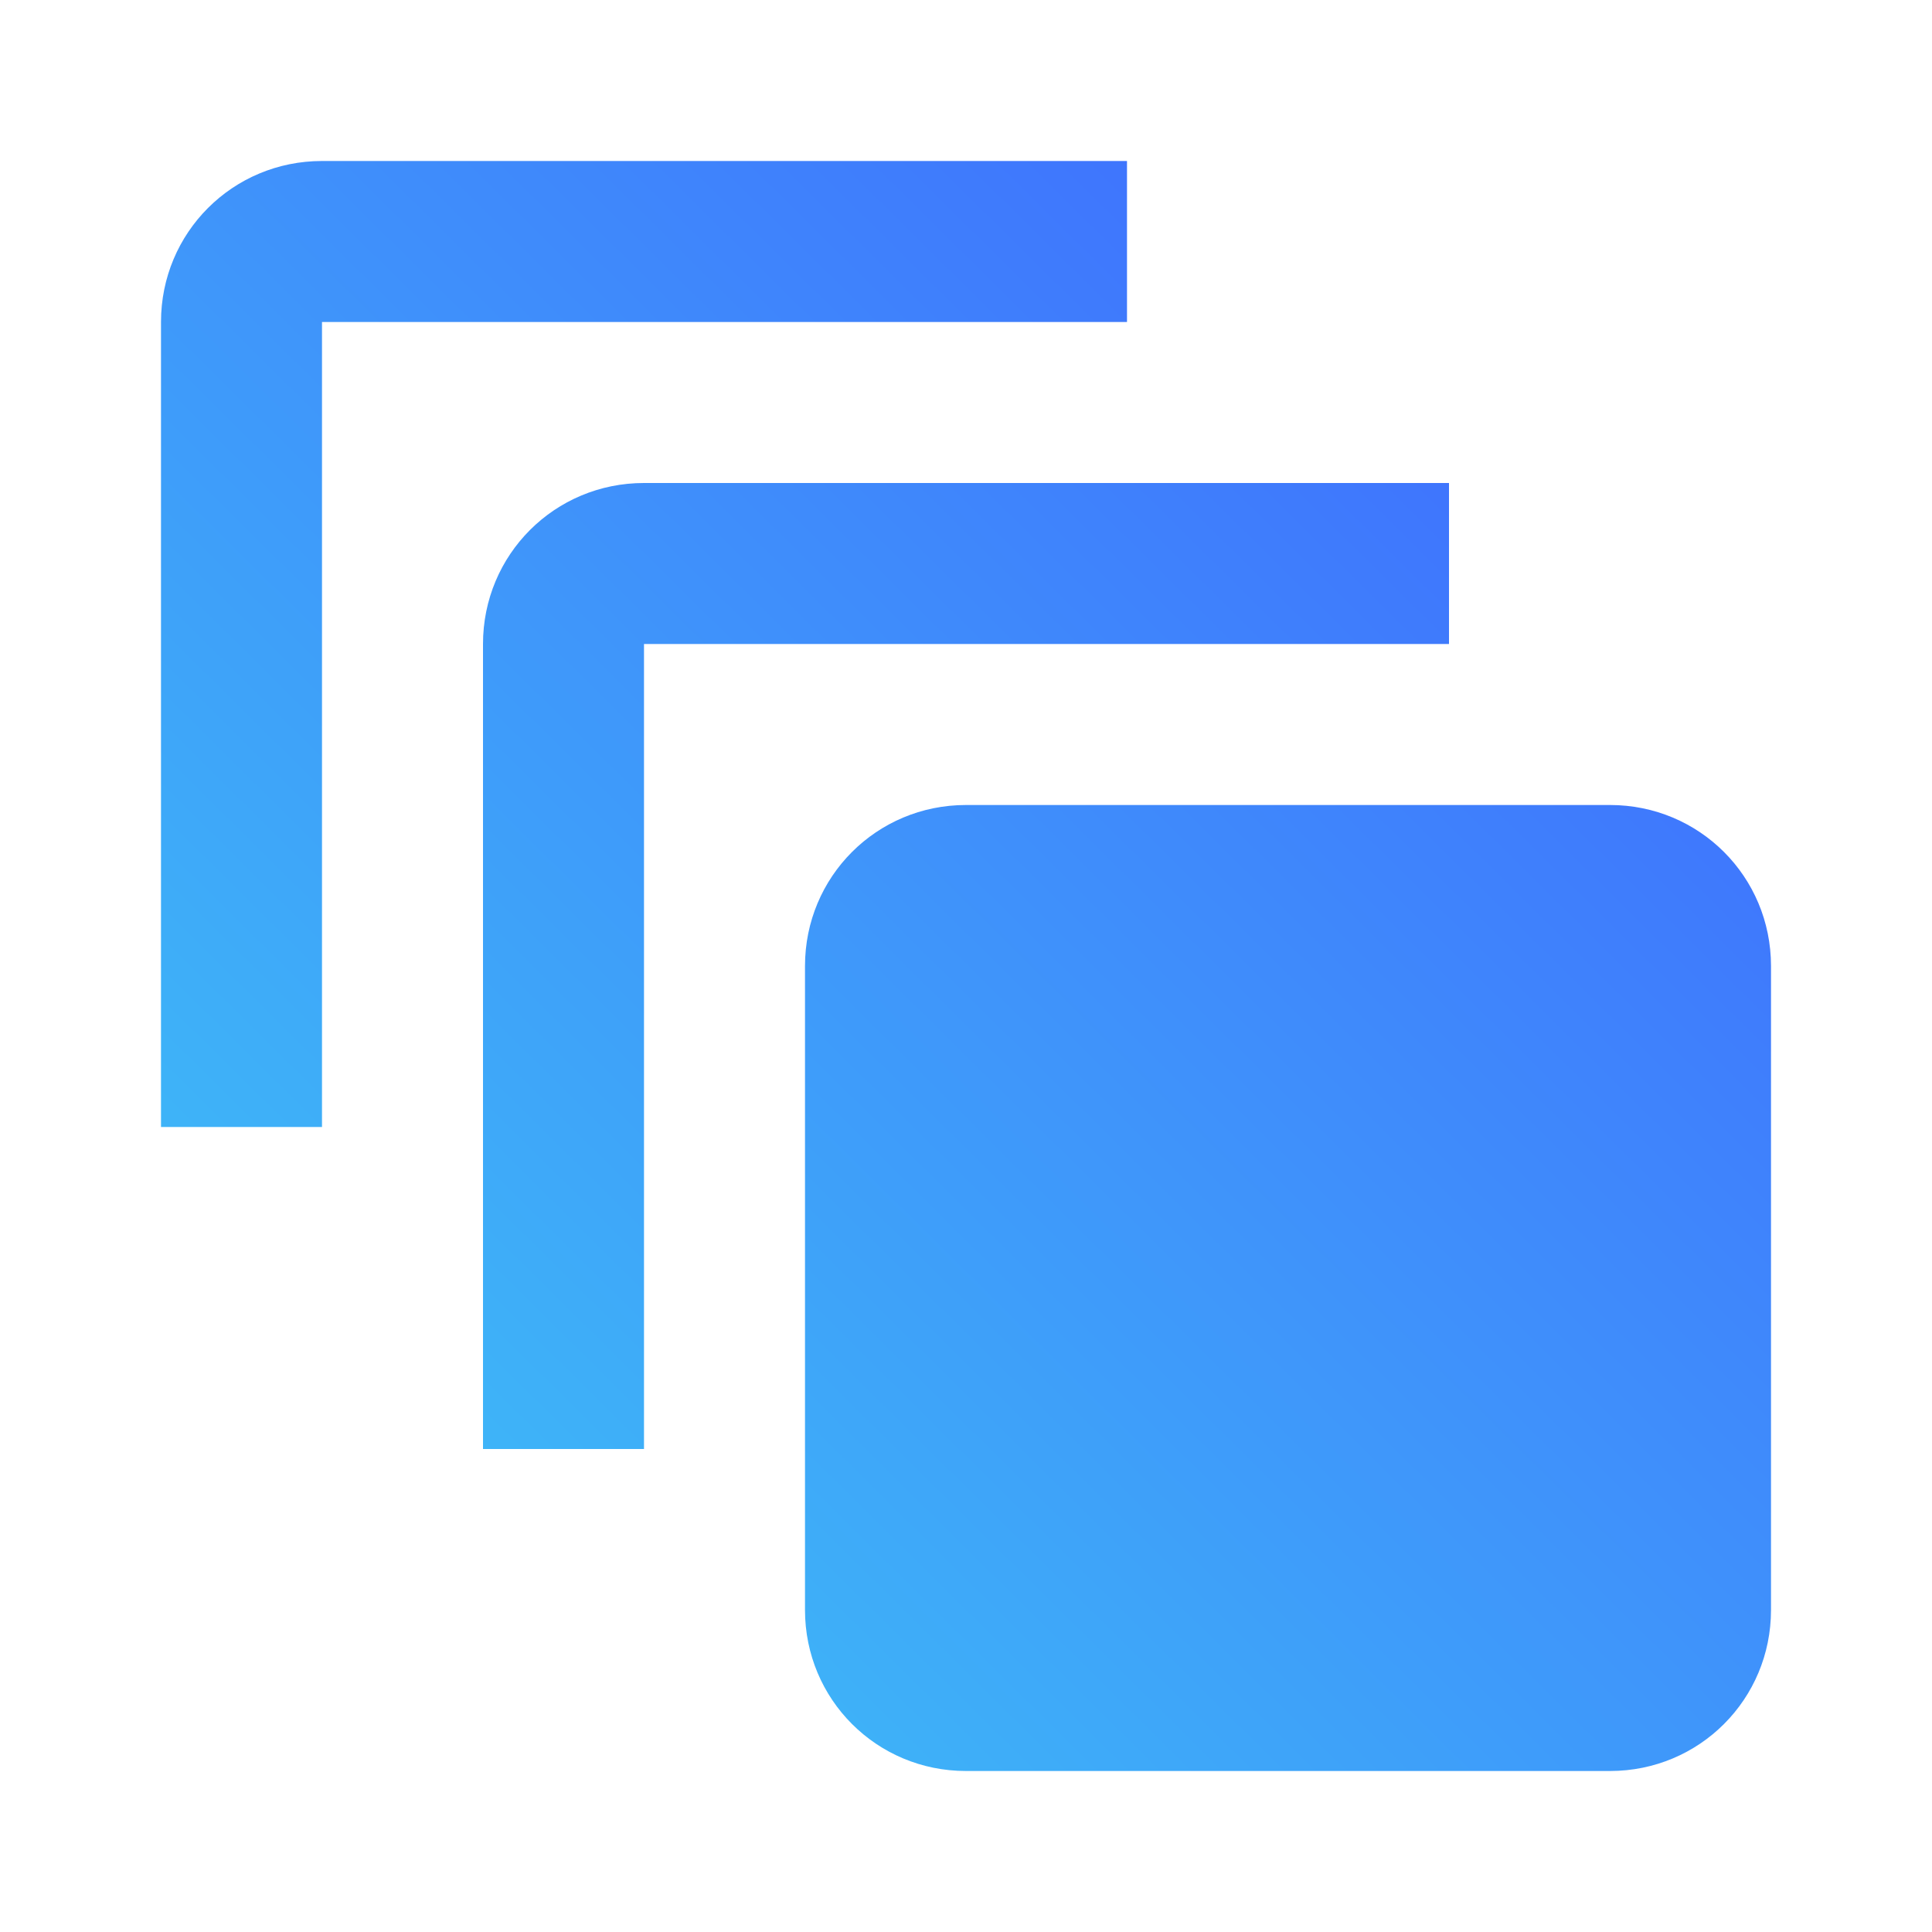
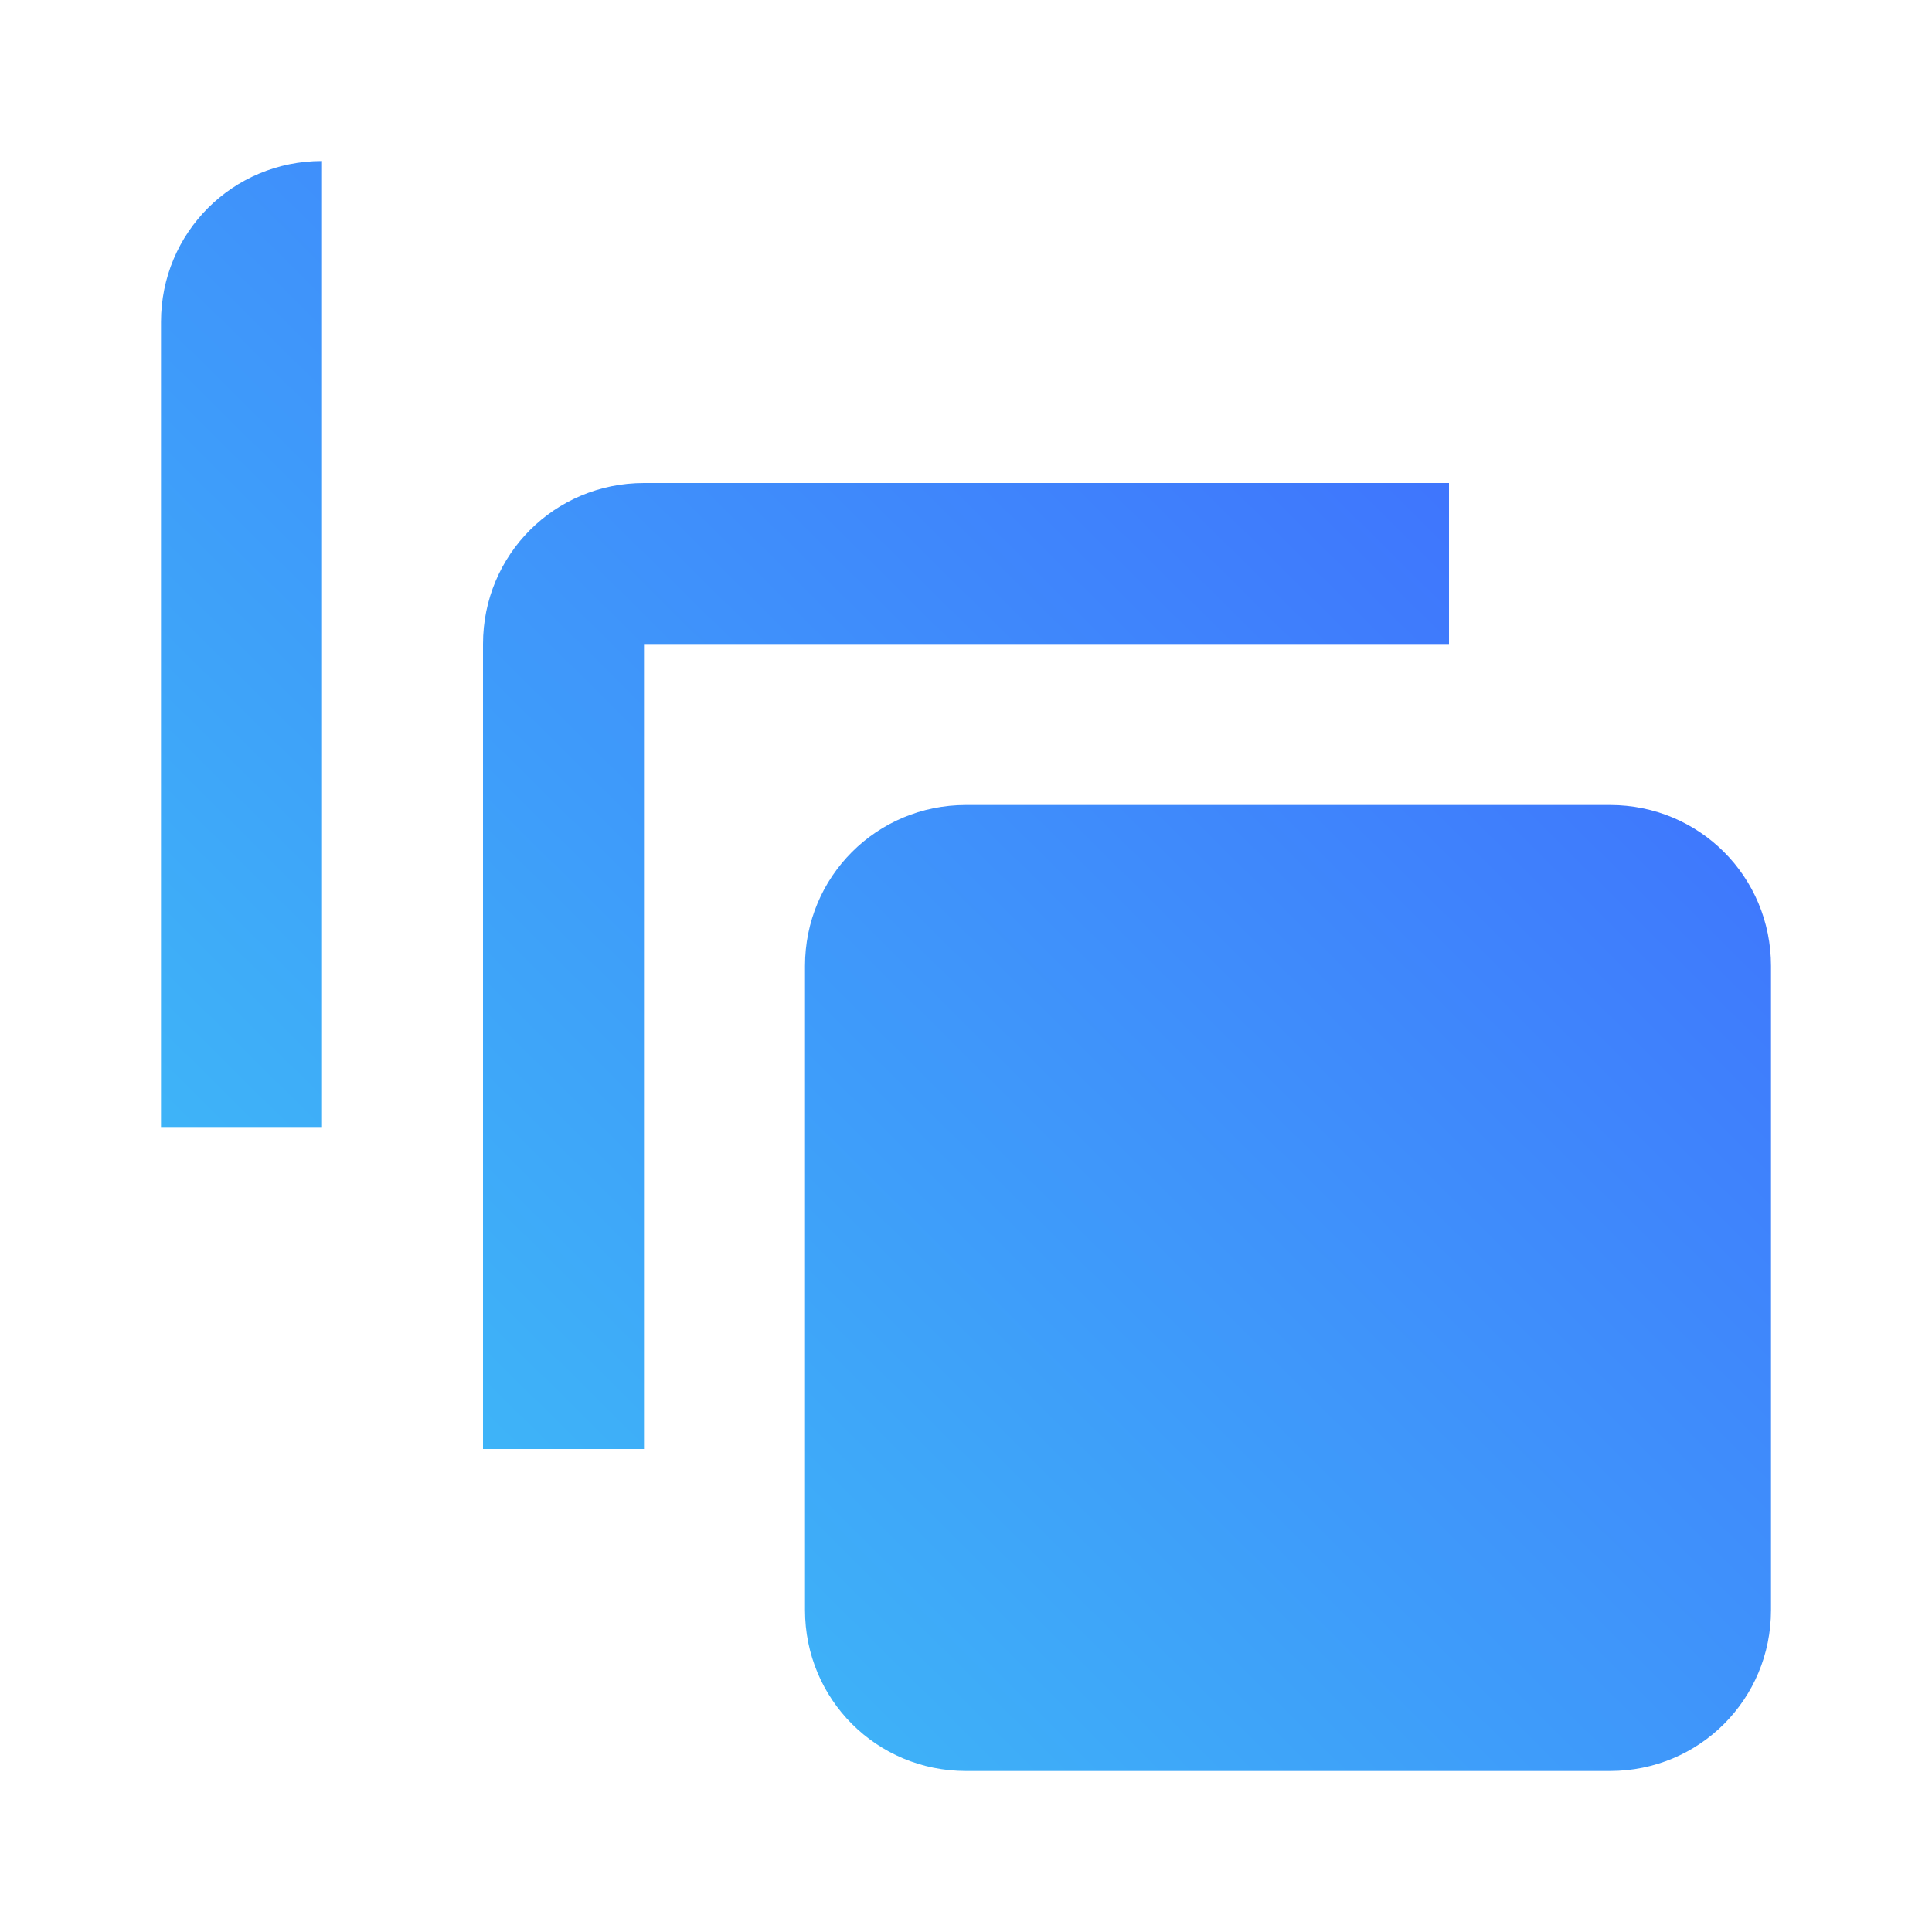
<svg xmlns="http://www.w3.org/2000/svg" width="24" height="24" viewBox="0 0 24 24" fill="none">
-   <path d="M4 2C2.89 2 2 2.89 2 4V14H4V4H14V2H4ZM8 6C6.89 6 6 6.89 6 8V18H8V8H18V6H8ZM12 10C10.89 10 10 10.89 10 12V20C10 21.11 10.89 22 12 22H20C21.11 22 22 21.11 22 20V12C22 10.89 21.11 10 20 10H12Z" fill="url(#paint0_linear_5937_105141)" />
+   <path d="M4 2C2.89 2 2 2.89 2 4V14H4V4V2H4ZM8 6C6.89 6 6 6.89 6 8V18H8V8H18V6H8ZM12 10C10.89 10 10 10.89 10 12V20C10 21.11 10.89 22 12 22H20C21.11 22 22 21.11 22 20V12C22 10.89 21.11 10 20 10H12Z" fill="url(#paint0_linear_5937_105141)" />
  <defs>
    <linearGradient id="paint0_linear_5937_105141" x1="27.168" y1="-1.6" x2="0.368" y2="25.5" gradientUnits="userSpaceOnUse">
      <stop offset="0.123" stop-color="#405BFF" />
      <stop offset="1" stop-color="#3DD6F5" />
    </linearGradient>
  </defs>
</svg>